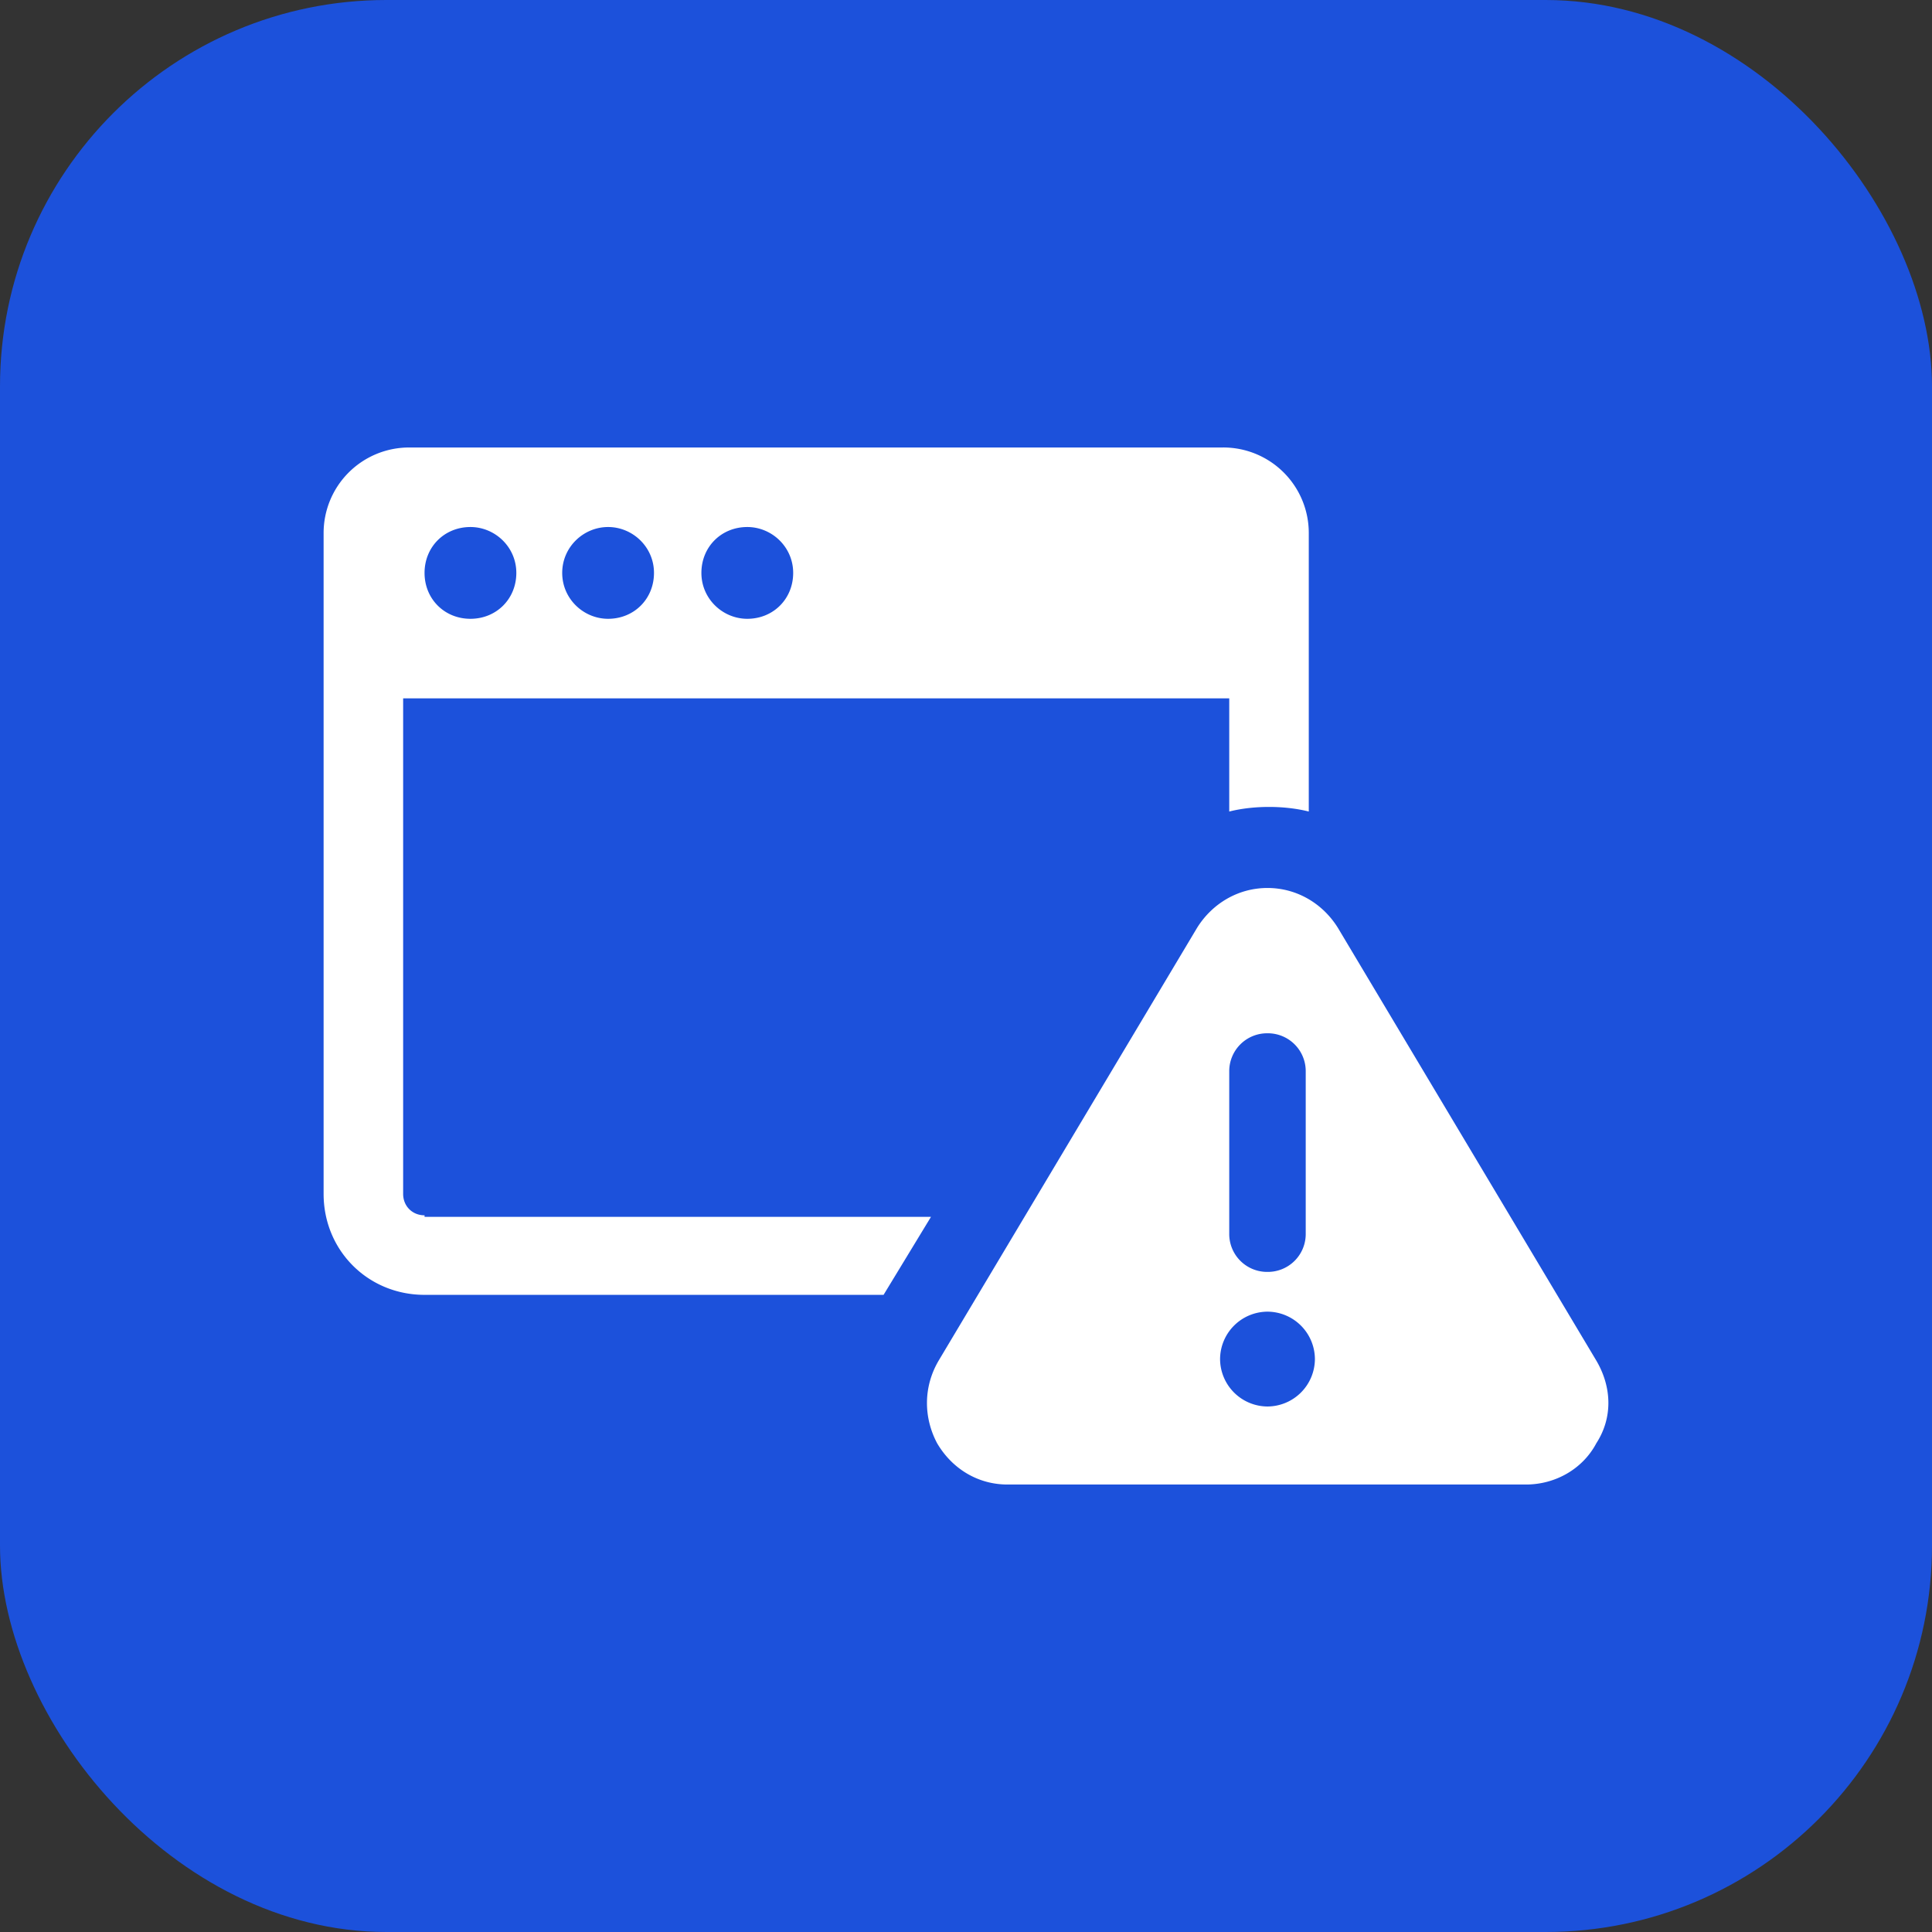
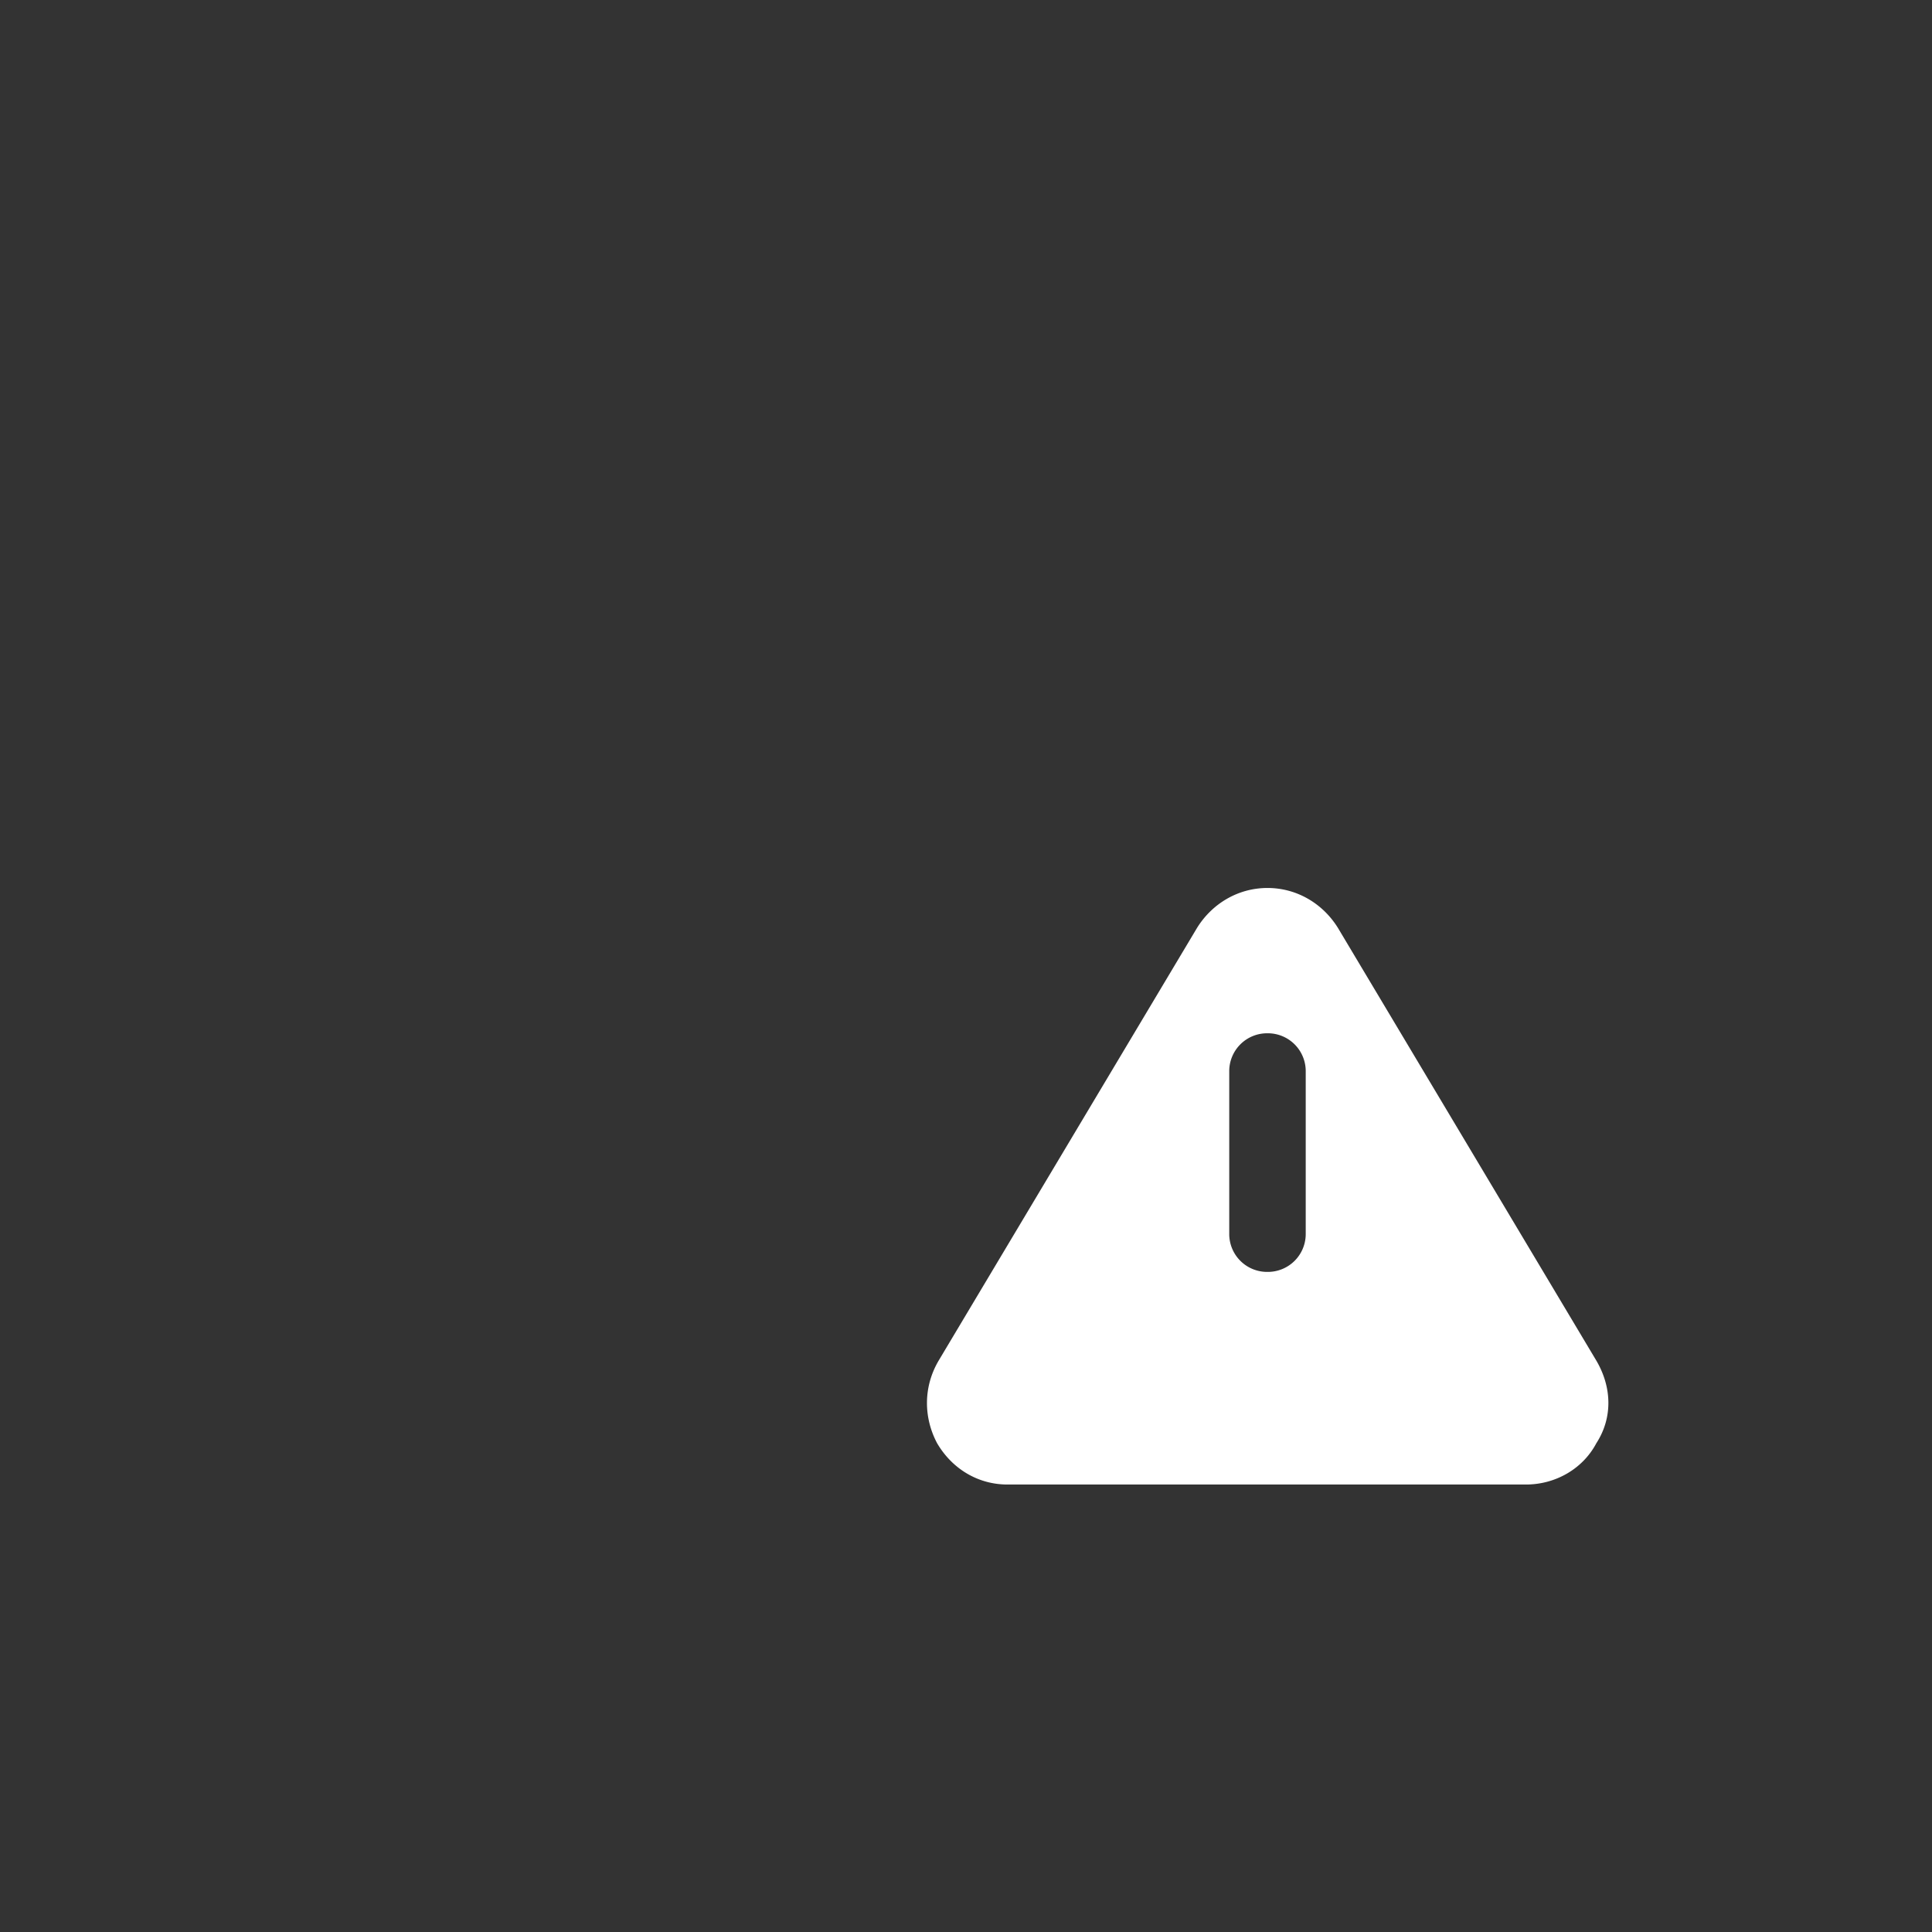
<svg xmlns="http://www.w3.org/2000/svg" version="1.1" width="512" height="512" x="0" y="0" viewBox="0 0 100 100" style="enable-background:new 0 0 512 512" xml:space="preserve">
  <rect x="0" y="0" width="100" height="100" fill="#333333" stroke="none" />
-   <rect width="100" height="100" rx="20" ry="20" fill="#1c51db" shape="rounded" />
  <g transform="matrix(0.7,0,0,0.7,15,15)">
-     <path d="M69.013 11.66H8.833A6.323 6.323 0 0 0 2.5 17.993v48.859c0 4.184 3.28 7.464 7.464 7.464h33.941l3.506-5.768H9.964v-.113c-.904 0-1.583-.679-1.583-1.583V30.208h61.084v8.37c.905-.227 1.923-.34 2.94-.34 1.019 0 2.037.113 2.941.34V17.992a6.323 6.323 0 0 0-6.333-6.333zM13.357 24.327c-1.922 0-3.393-1.47-3.393-3.393s1.47-3.393 3.393-3.393c1.81 0 3.393 1.47 3.393 3.393s-1.47 3.393-3.393 3.393zm10.18 0c-1.81 0-3.394-1.47-3.394-3.393s1.584-3.393 3.393-3.393c1.81 0 3.393 1.47 3.393 3.393s-1.47 3.393-3.393 3.393zm10.291 0c-1.81 0-3.393-1.47-3.393-3.393s1.47-3.393 3.393-3.393c1.81 0 3.393 1.47 3.393 3.393s-1.47 3.393-3.393 3.393z" fill="#ffffff" opacity="1" data-original="#000000" />
-     <path d="M96.609 79.18 77.495 47.172c-1.13-1.81-3.053-2.941-5.202-2.941-2.15 0-4.072 1.131-5.203 2.94L47.977 79.18c-1.131 1.923-1.131 4.185-.113 6.108 1.13 1.922 3.053 3.053 5.202 3.053h38.34c2.15 0 4.185-1.13 5.203-3.053 1.244-1.923 1.13-4.185 0-6.108zM69.465 57.803a2.8 2.8 0 0 1 2.828-2.828 2.8 2.8 0 0 1 2.827 2.828v11.988a2.8 2.8 0 0 1-2.827 2.828 2.8 2.8 0 0 1-2.828-2.828zm2.828 24.768a3.524 3.524 0 0 1-3.506-3.506 3.524 3.524 0 0 1 3.506-3.506 3.524 3.524 0 0 1 3.506 3.506 3.524 3.524 0 0 1-3.506 3.506z" fill="#ffffff" opacity="1" data-original="#000000" />
+     <path d="M96.609 79.18 77.495 47.172c-1.13-1.81-3.053-2.941-5.202-2.941-2.15 0-4.072 1.131-5.203 2.94L47.977 79.18c-1.131 1.923-1.131 4.185-.113 6.108 1.13 1.922 3.053 3.053 5.202 3.053h38.34c2.15 0 4.185-1.13 5.203-3.053 1.244-1.923 1.13-4.185 0-6.108zM69.465 57.803a2.8 2.8 0 0 1 2.828-2.828 2.8 2.8 0 0 1 2.827 2.828v11.988a2.8 2.8 0 0 1-2.827 2.828 2.8 2.8 0 0 1-2.828-2.828zm2.828 24.768z" fill="#ffffff" opacity="1" data-original="#000000" />
  </g>
</svg>